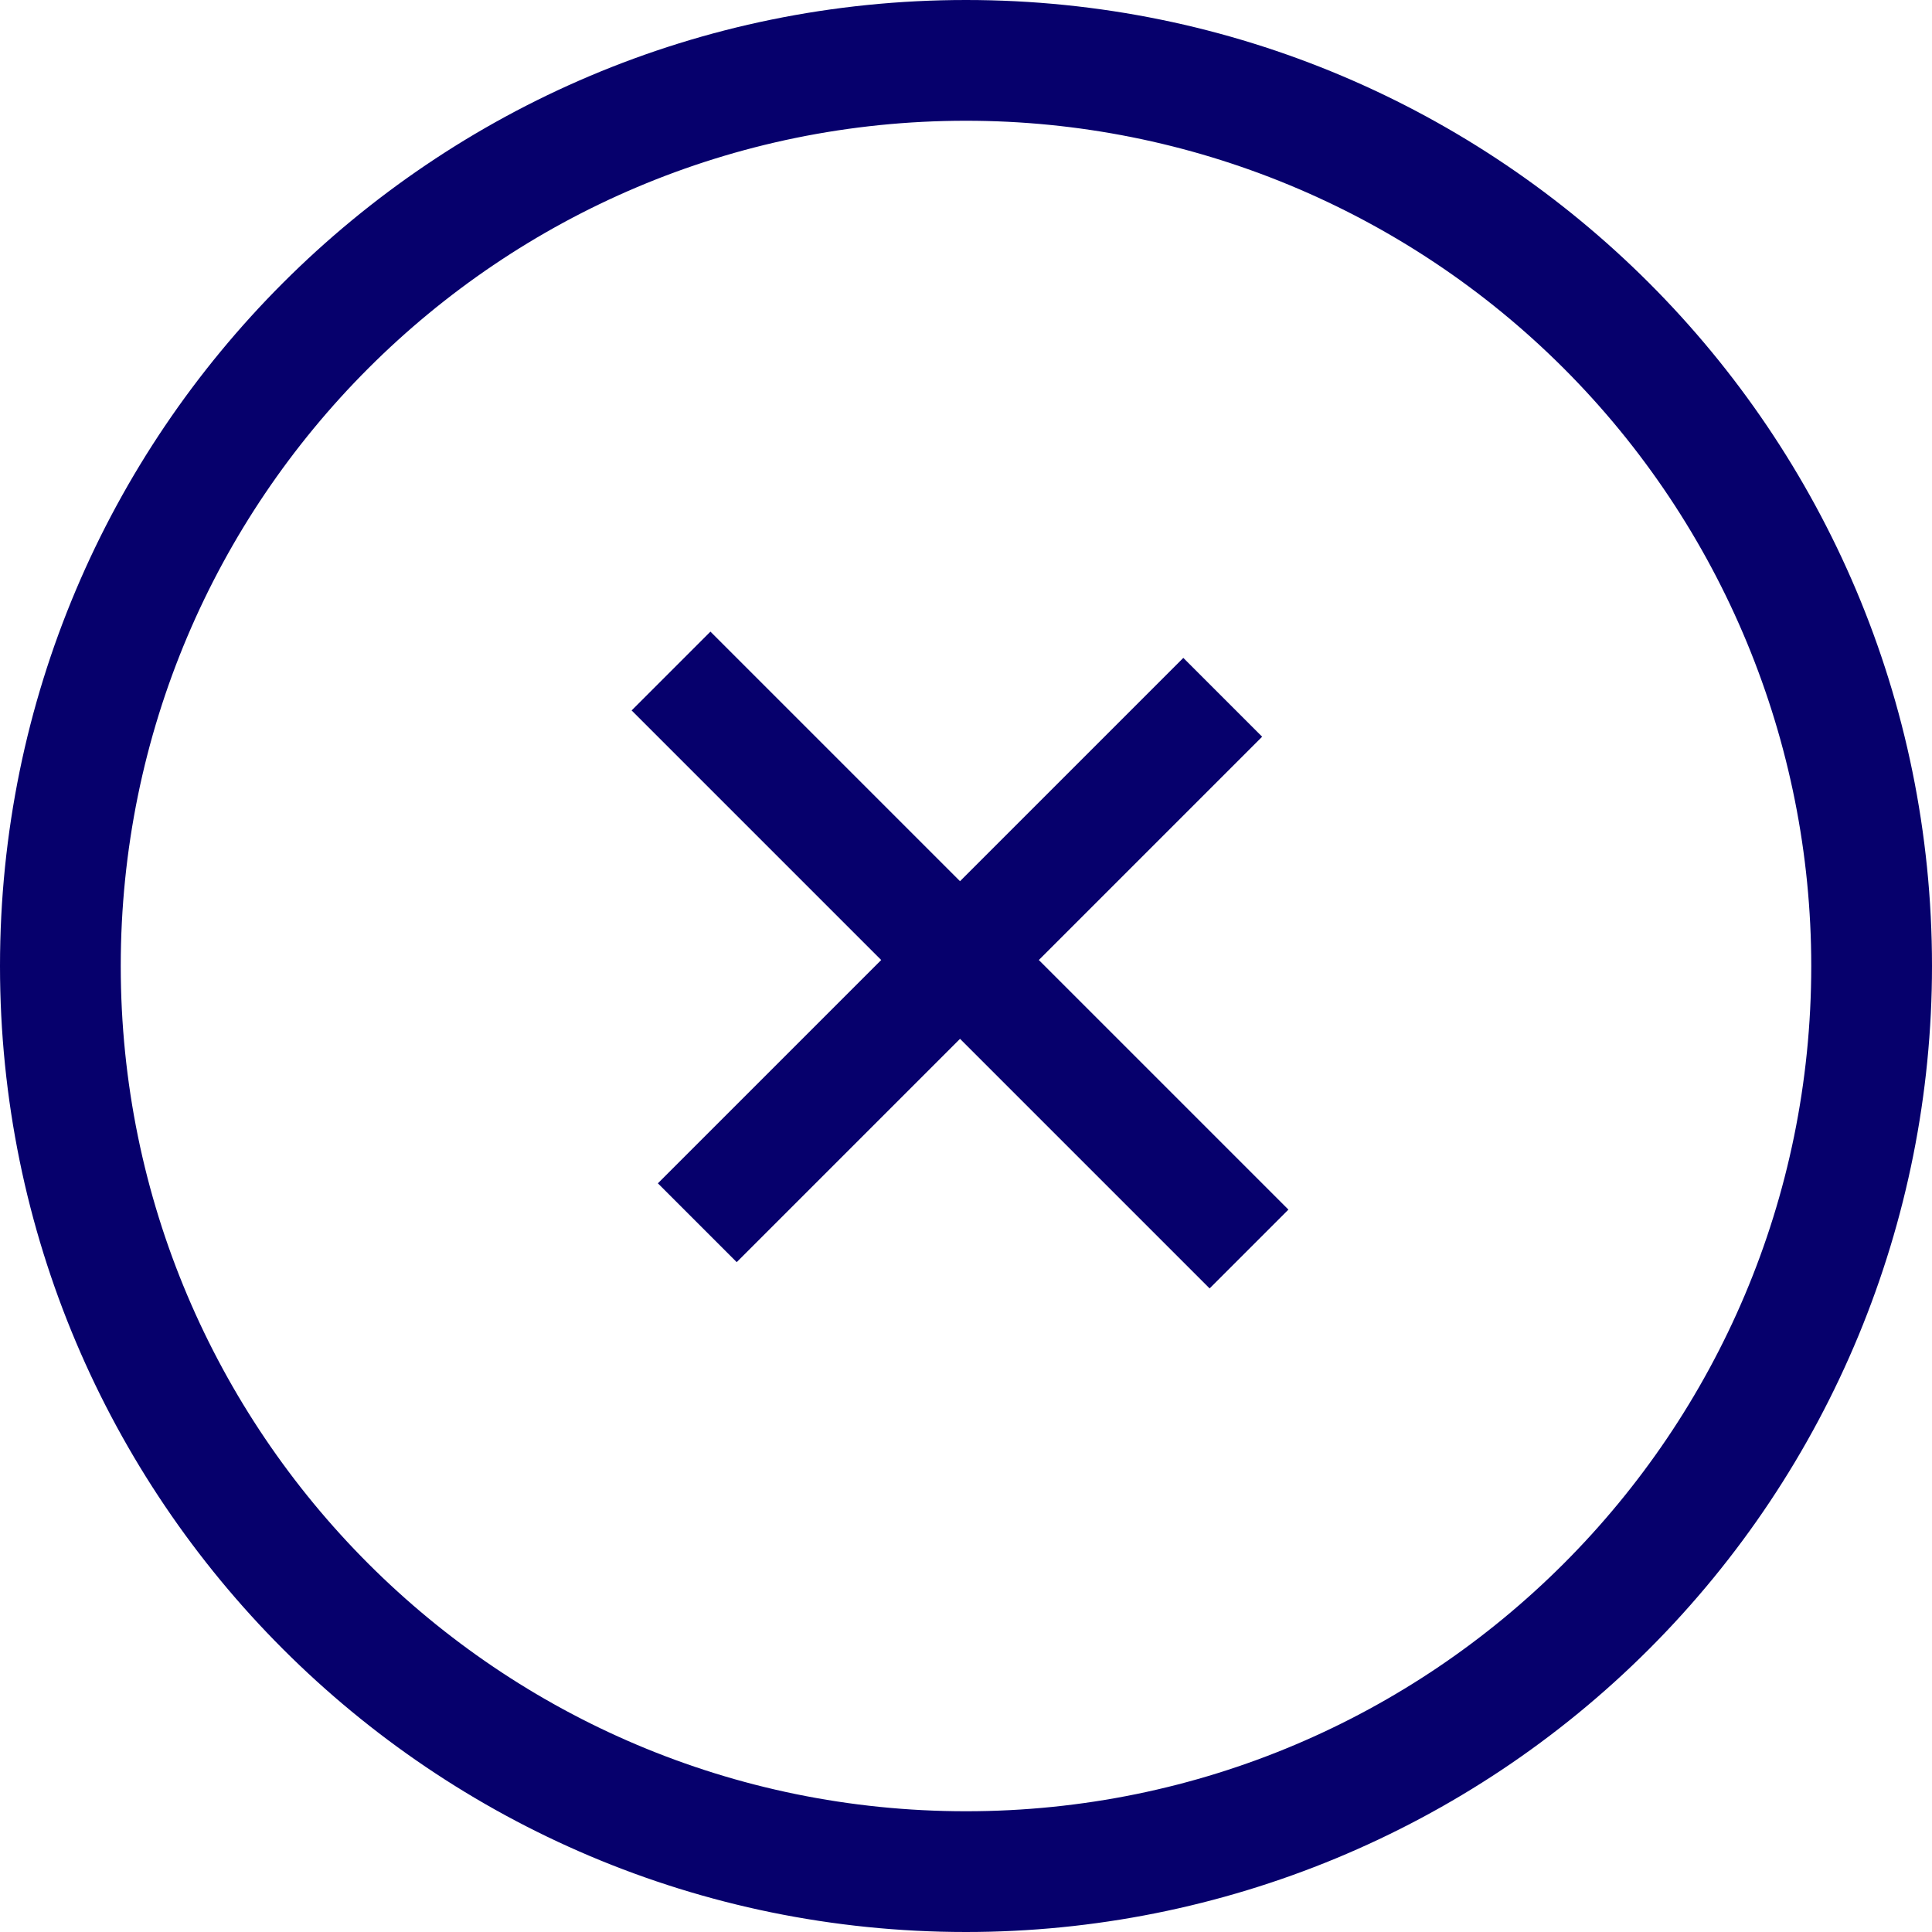
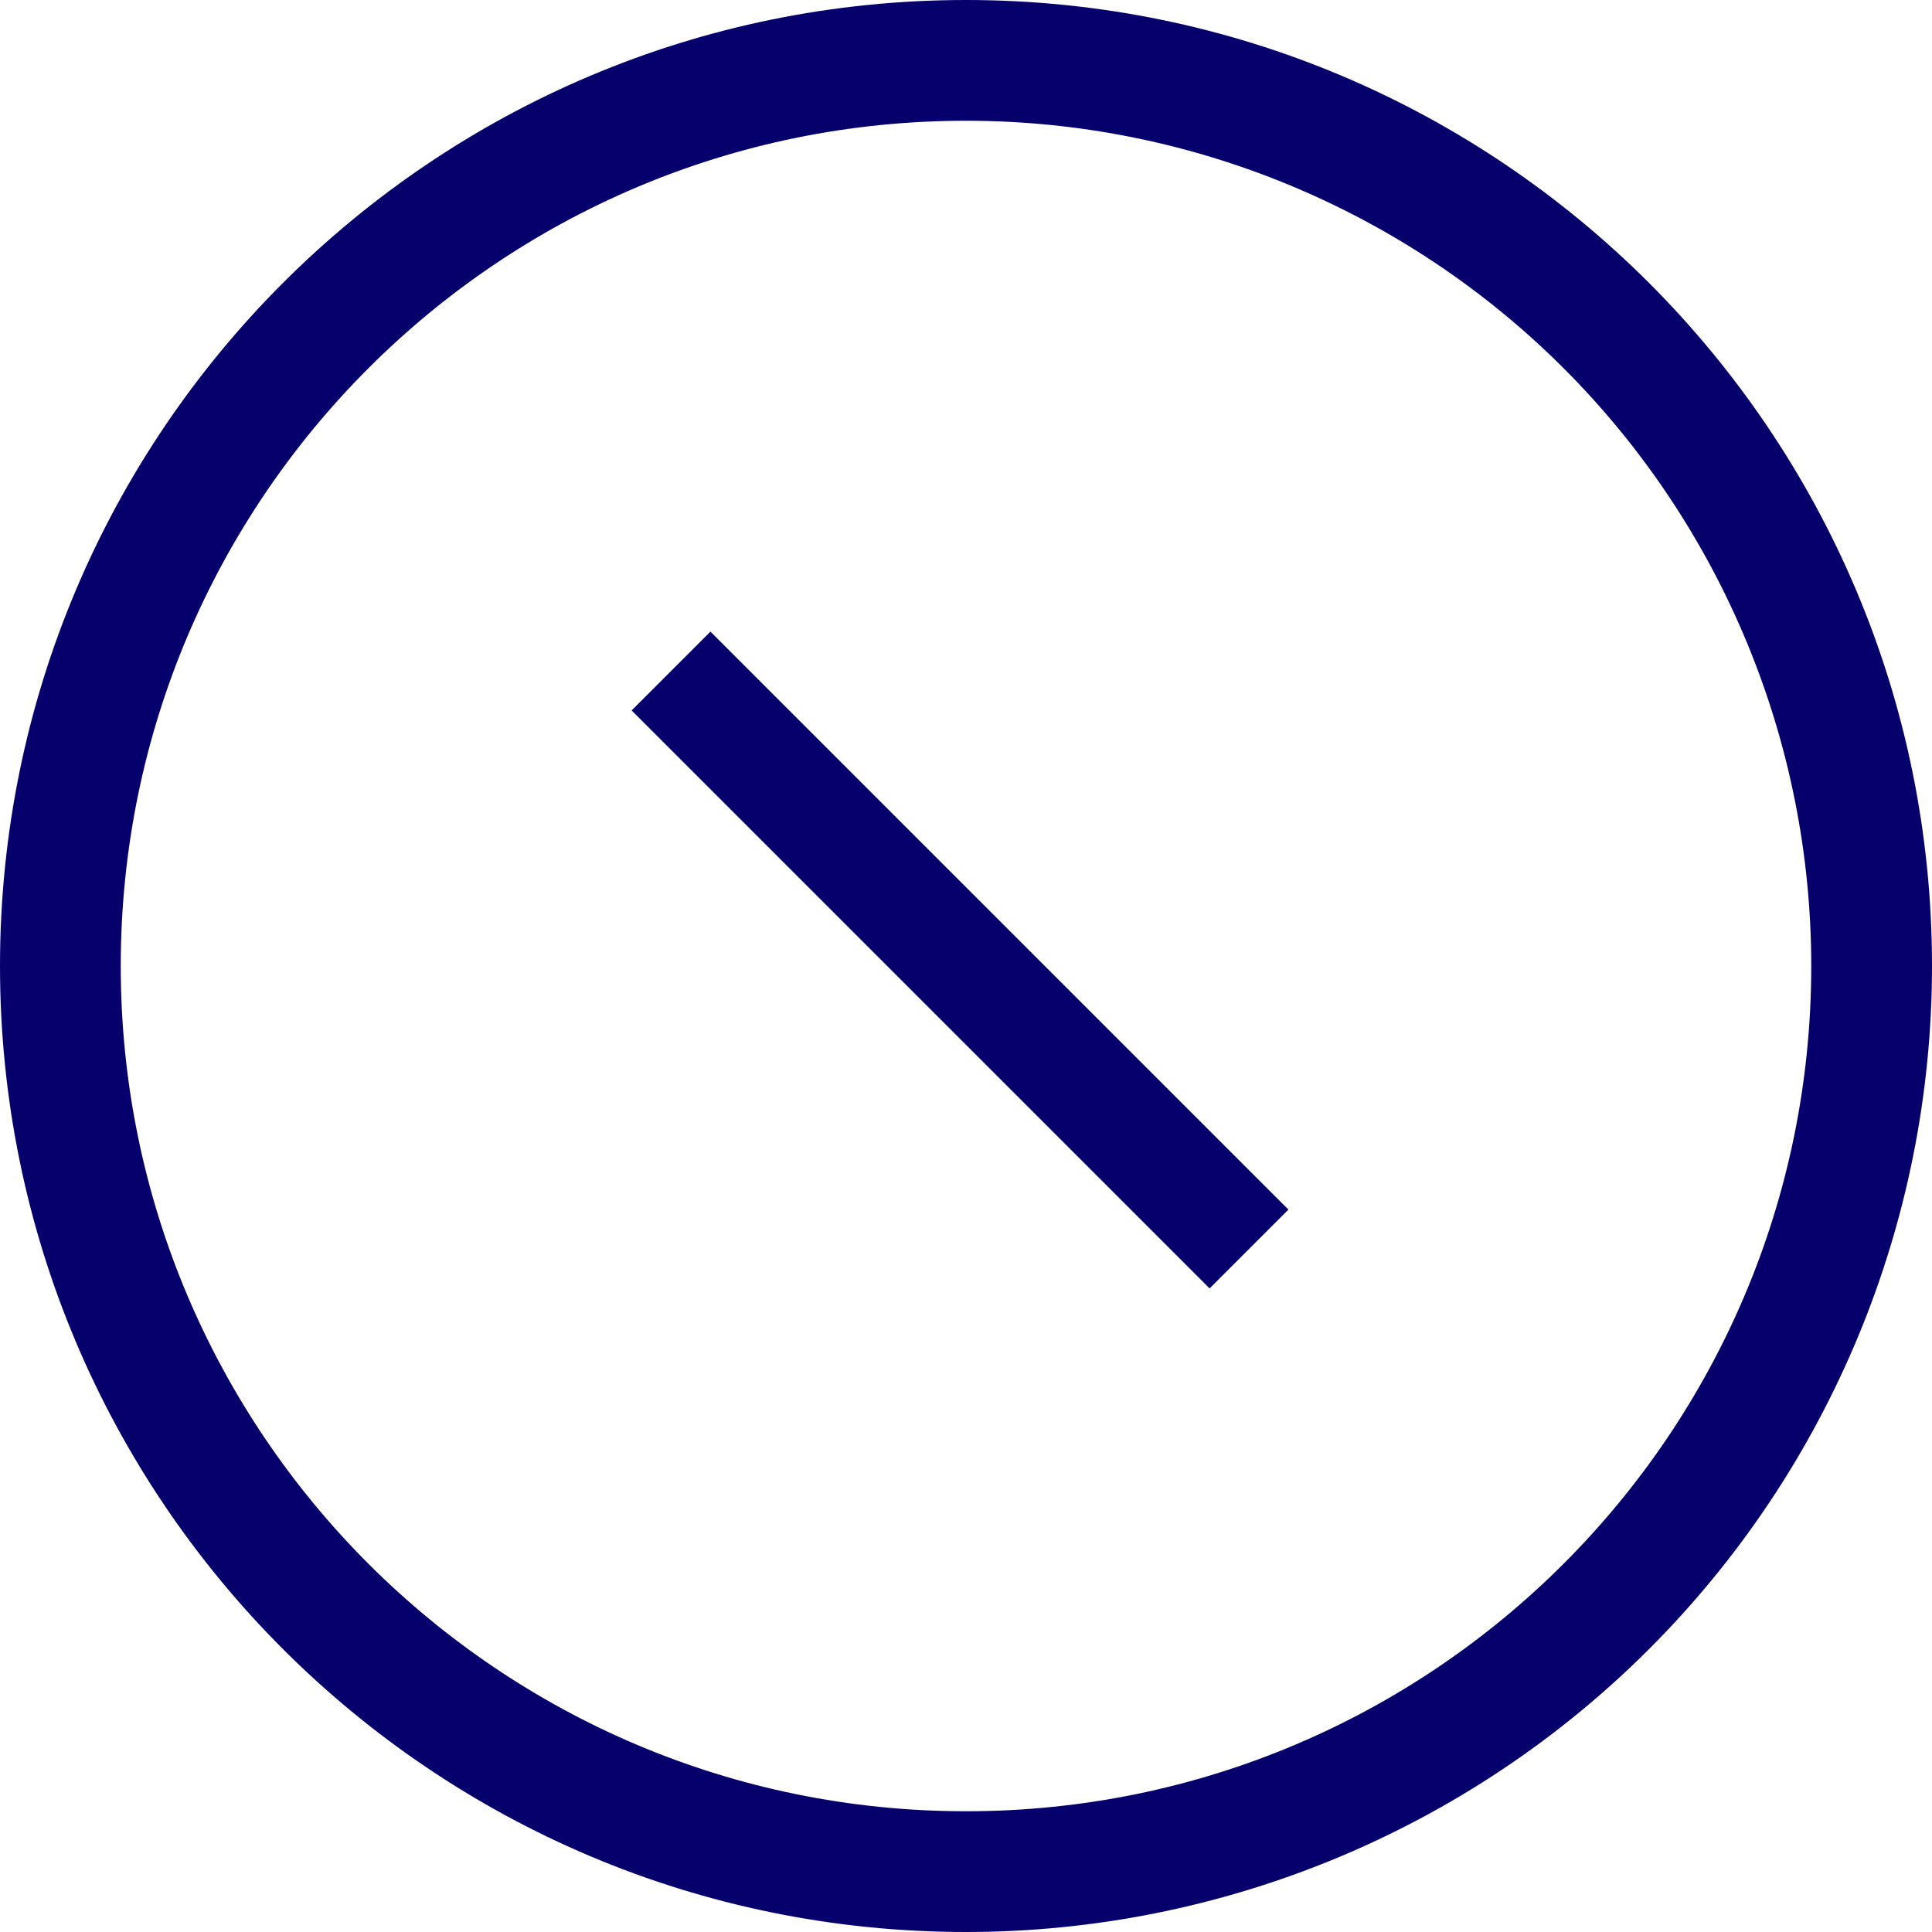
<svg xmlns="http://www.w3.org/2000/svg" width="52px" height="52px" viewBox="0 0 52 52" version="1.1">
  <title>Icon Down</title>
  <desc>Created with Sketch.</desc>
  <g id="Logos" stroke="none" stroke-width="1" fill="none" fill-rule="evenodd">
    <g id="Icon-Down" fill="#06006C">
-       <path d="M26,52 C11.641,52 0,40.359 0,26 C0,11.641 11.641,0 26,0 C40.359,0 52,11.641 52,26 C52,32.896 49.261,39.509 44.385,44.385 C39.509,49.261 32.896,52 26,52 Z M26,3.25 C13.436,3.25 3.25,13.436 3.25,26 C3.25,38.564 13.436,48.75 26,48.75 C38.564,48.75 48.75,38.564 48.75,26 C48.75,19.966 46.353,14.18 42.087,9.913 C37.82,5.647 32.034,3.25 26,3.25 Z" id="Shape" fill-rule="nonzero" />
-       <rect id="Rectangle" transform="translate(25.839, 25.839) rotate(-315) translate(-25.839, -25.839) " x="24.339" y="15.839" width="3" height="20" />
+       <path d="M26,52 C11.641,52 0,40.359 0,26 C0,11.641 11.641,0 26,0 C40.359,0 52,11.641 52,26 C52,32.896 49.261,39.509 44.385,44.385 C39.509,49.261 32.896,52 26,52 Z M26,3.25 C13.436,3.25 3.25,13.436 3.25,26 C3.25,38.564 13.436,48.75 26,48.75 C38.564,48.75 48.75,38.564 48.75,26 C48.75,19.966 46.353,14.18 42.087,9.913 C37.82,5.647 32.034,3.25 26,3.25 " id="Shape" fill-rule="nonzero" />
      <rect id="Rectangle" transform="translate(25.839, 25.839) rotate(-45) translate(-25.839, -25.839) " x="24.339" y="14.839" width="3" height="22" />
    </g>
  </g>
</svg>